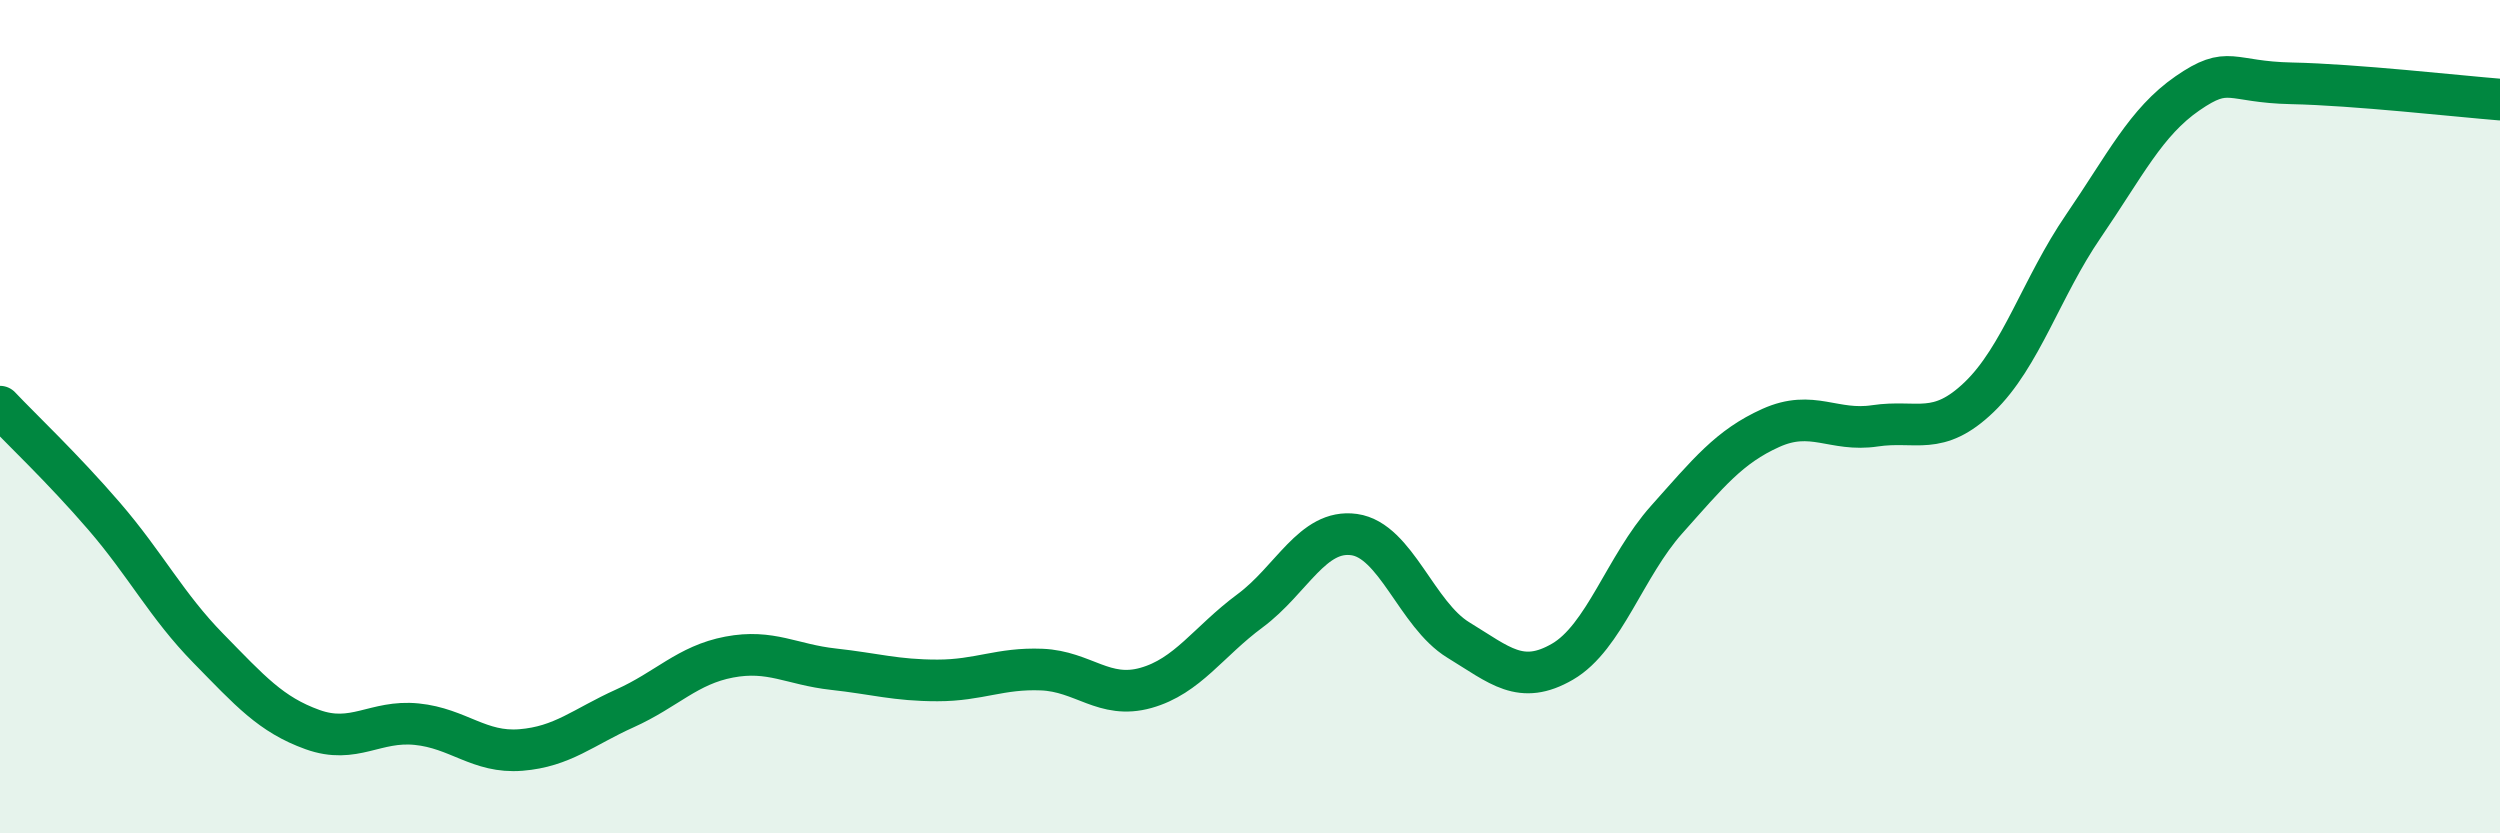
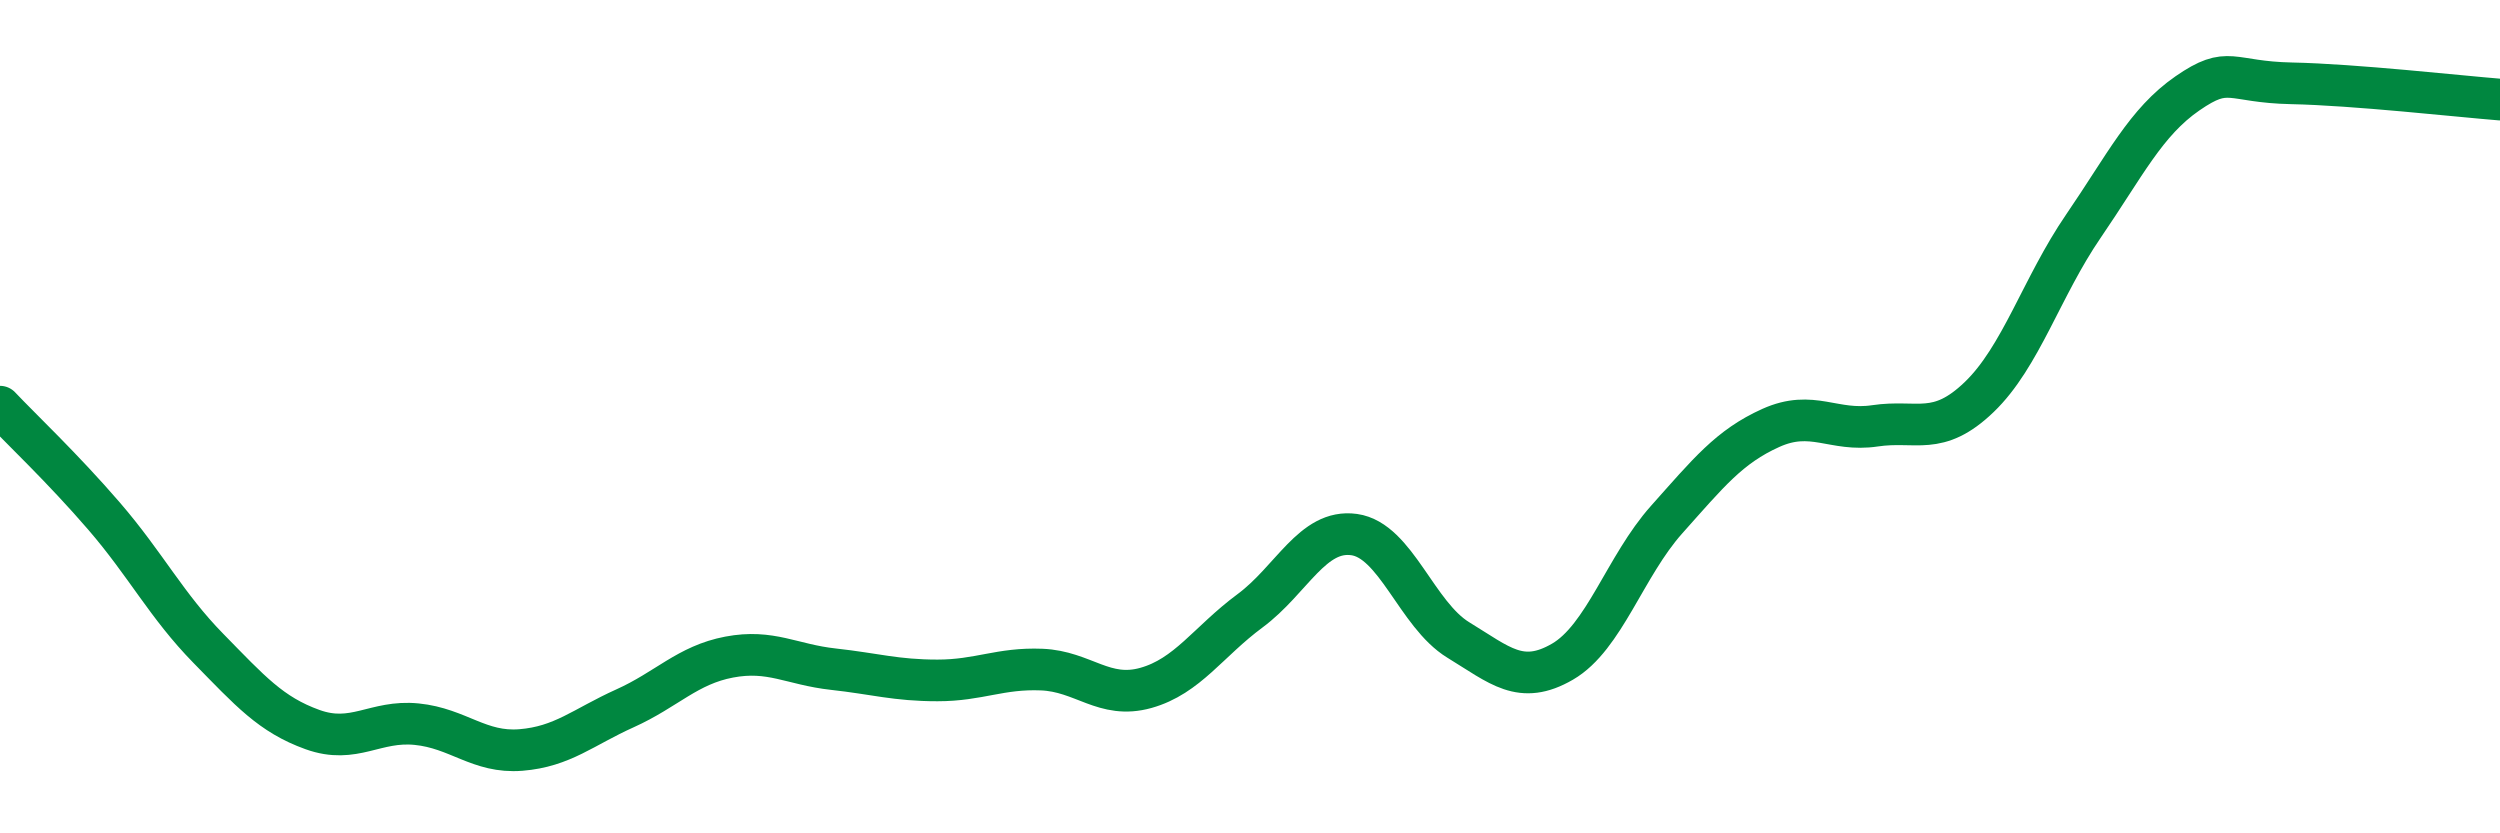
<svg xmlns="http://www.w3.org/2000/svg" width="60" height="20" viewBox="0 0 60 20">
-   <path d="M 0,9.76 C 0.5,10.29 1.5,11.23 2.5,12.39 C 3.5,13.55 4,14.54 5,15.56 C 6,16.58 6.5,17.15 7.5,17.51 C 8.5,17.87 9,17.28 10,17.38 C 11,17.48 11.5,18.08 12.5,18 C 13.5,17.92 14,17.45 15,17 C 16,16.55 16.5,15.96 17.5,15.77 C 18.5,15.58 19,15.95 20,16.06 C 21,16.17 21.5,16.33 22.5,16.33 C 23.5,16.33 24,16.03 25,16.07 C 26,16.11 26.5,16.79 27.5,16.51 C 28.5,16.23 29,15.4 30,14.66 C 31,13.92 31.5,12.69 32.5,12.83 C 33.5,12.97 34,14.75 35,15.36 C 36,15.97 36.5,16.46 37.5,15.88 C 38.5,15.3 39,13.59 40,12.47 C 41,11.35 41.5,10.72 42.5,10.27 C 43.5,9.82 44,10.37 45,10.22 C 46,10.07 46.5,10.49 47.5,9.53 C 48.5,8.57 49,6.89 50,5.43 C 51,3.97 51.5,2.93 52.5,2.24 C 53.5,1.55 53.5,1.97 55,2 C 56.5,2.03 59,2.31 60,2.39L60 20L0 20Z" fill="#008740" opacity="0.1" stroke-linecap="round" stroke-linejoin="round" />
  <path d="M 0,9.76 C 0.5,10.29 1.5,11.23 2.5,12.39 C 3.5,13.55 4,14.54 5,15.56 C 6,16.58 6.5,17.15 7.5,17.51 C 8.5,17.87 9,17.28 10,17.38 C 11,17.48 11.5,18.08 12.5,18 C 13.5,17.92 14,17.45 15,17 C 16,16.55 16.5,15.96 17.5,15.77 C 18.5,15.58 19,15.95 20,16.06 C 21,16.17 21.5,16.33 22.5,16.33 C 23.5,16.33 24,16.03 25,16.07 C 26,16.11 26.5,16.79 27.5,16.51 C 28.5,16.23 29,15.4 30,14.66 C 31,13.92 31.5,12.69 32.5,12.83 C 33.5,12.97 34,14.75 35,15.36 C 36,15.97 36.5,16.46 37.5,15.88 C 38.5,15.3 39,13.59 40,12.47 C 41,11.35 41.5,10.72 42.5,10.27 C 43.5,9.82 44,10.37 45,10.22 C 46,10.07 46.5,10.49 47.5,9.53 C 48.5,8.57 49,6.89 50,5.43 C 51,3.97 51.5,2.93 52.5,2.24 C 53.5,1.55 53.5,1.97 55,2 C 56.5,2.03 59,2.31 60,2.39" stroke="#008740" stroke-width="1" fill="none" stroke-linecap="round" stroke-linejoin="round" />
</svg>